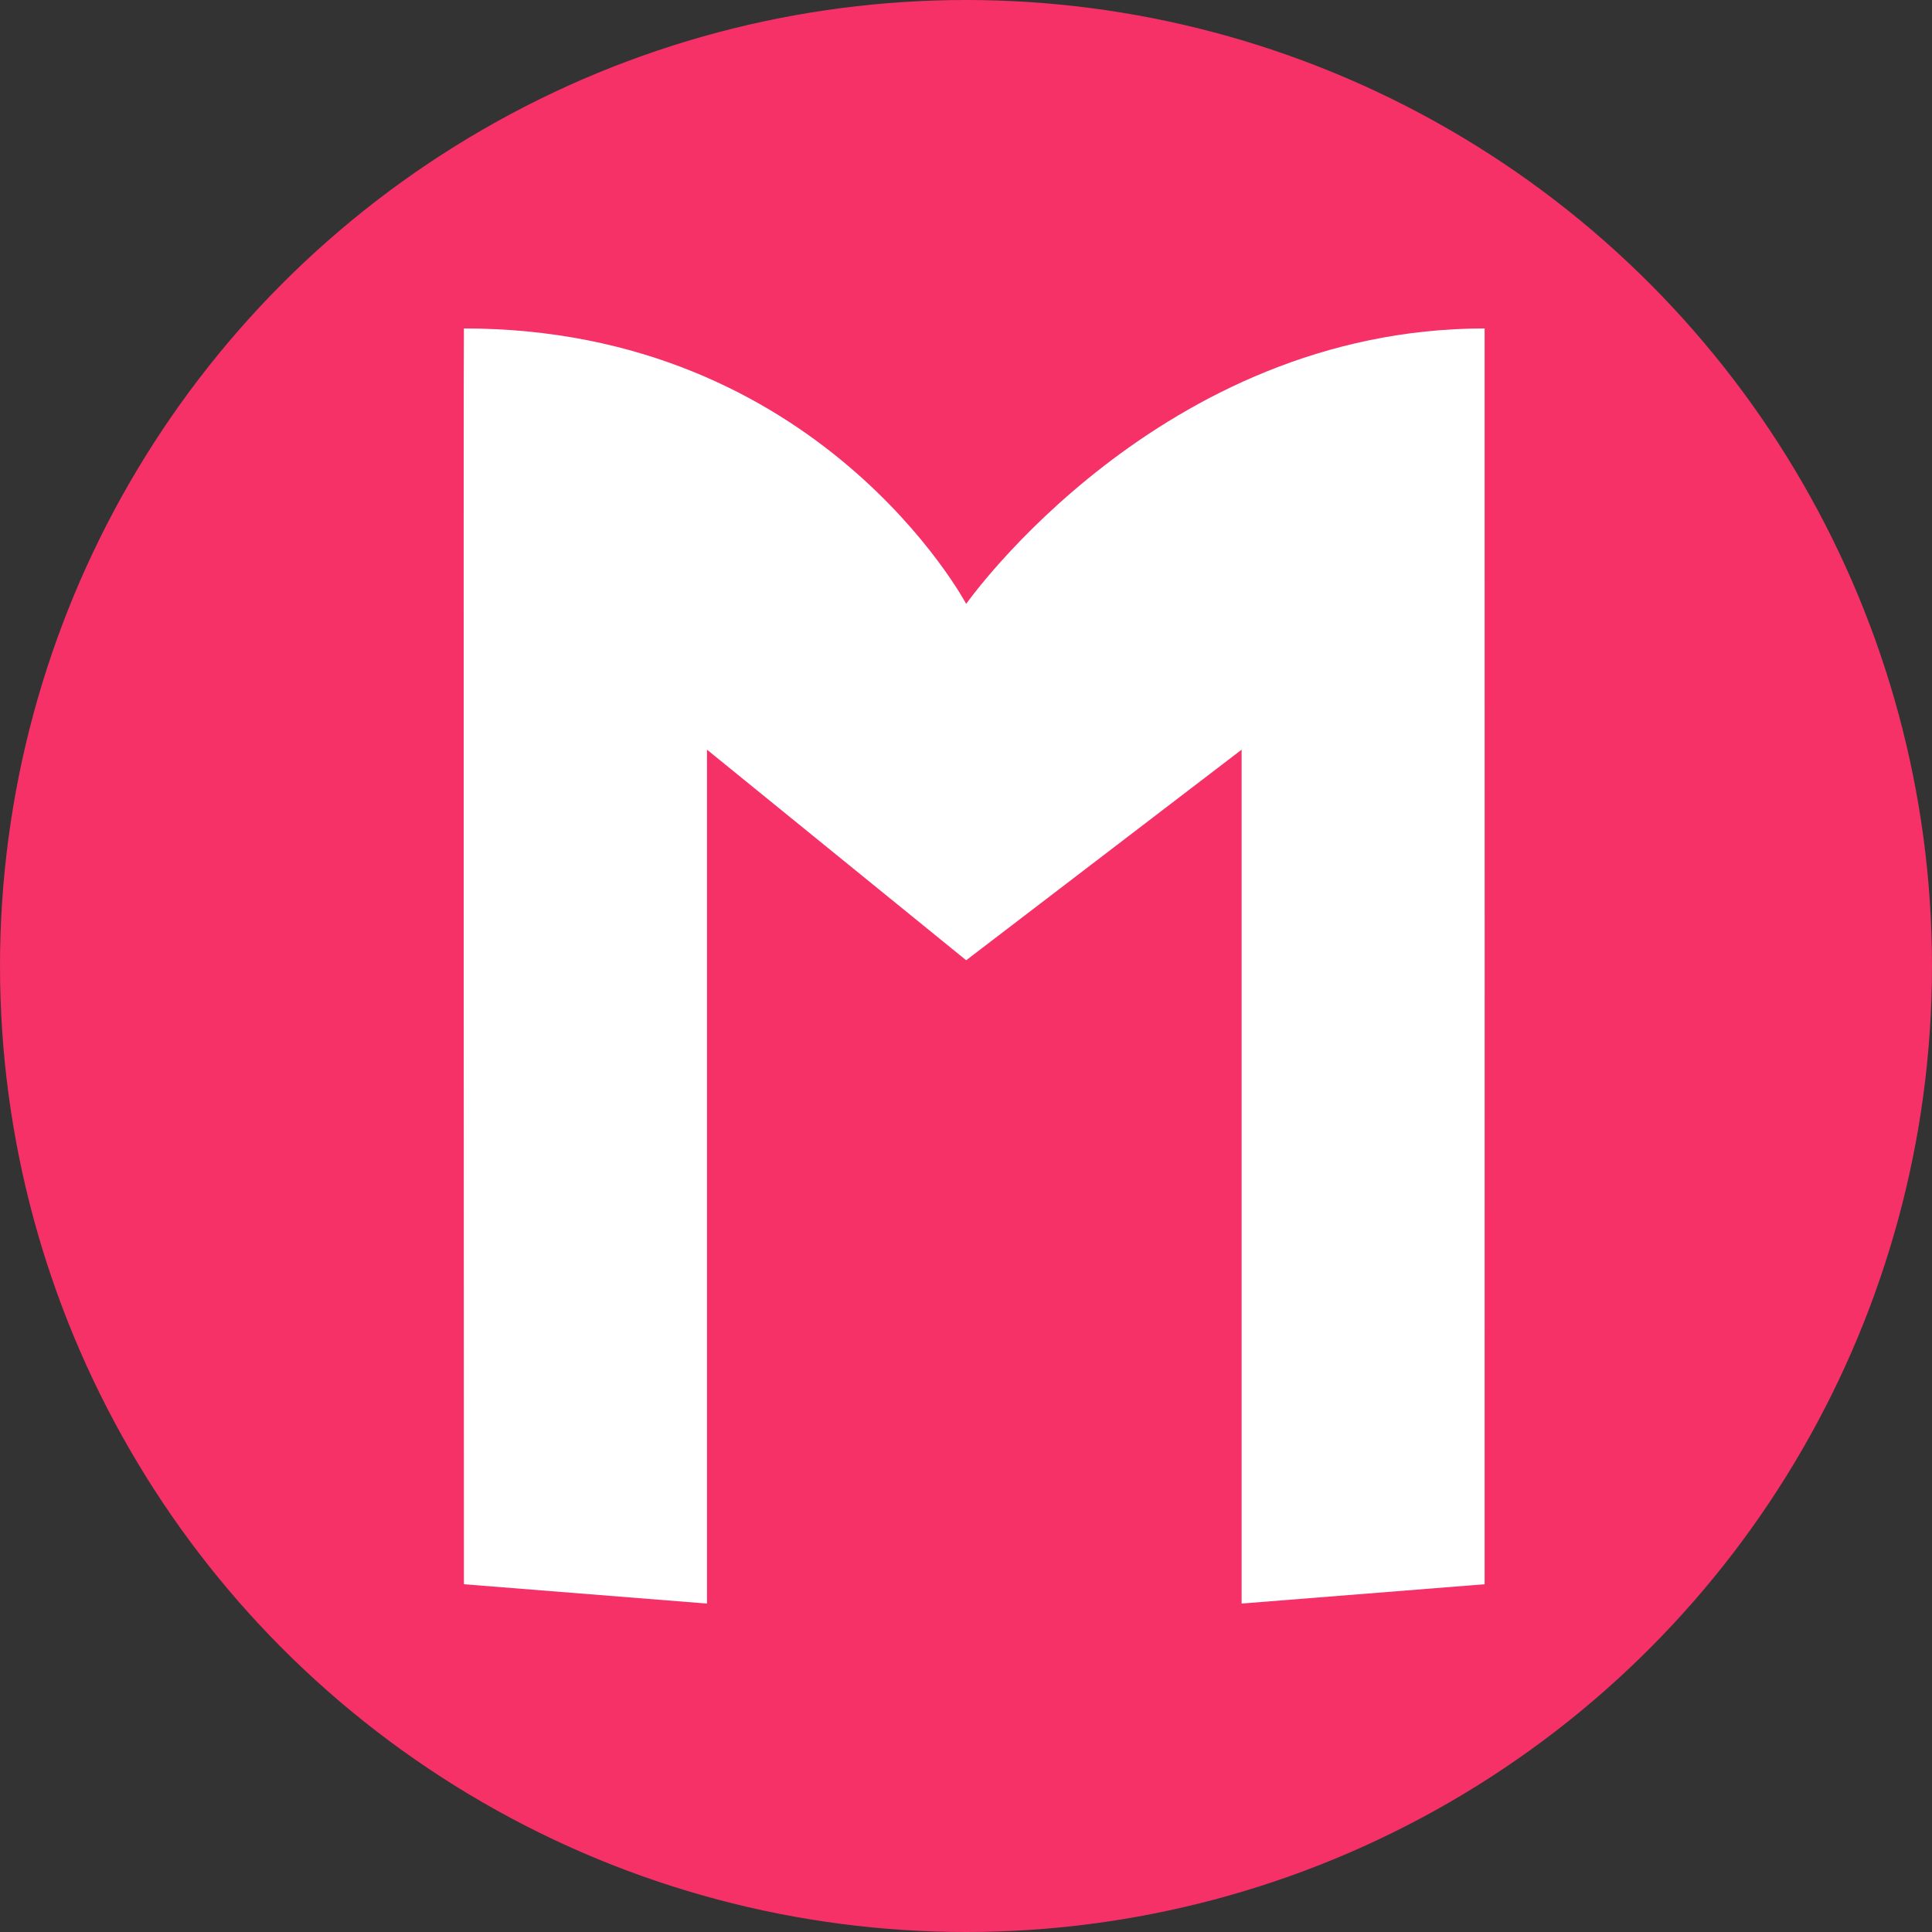
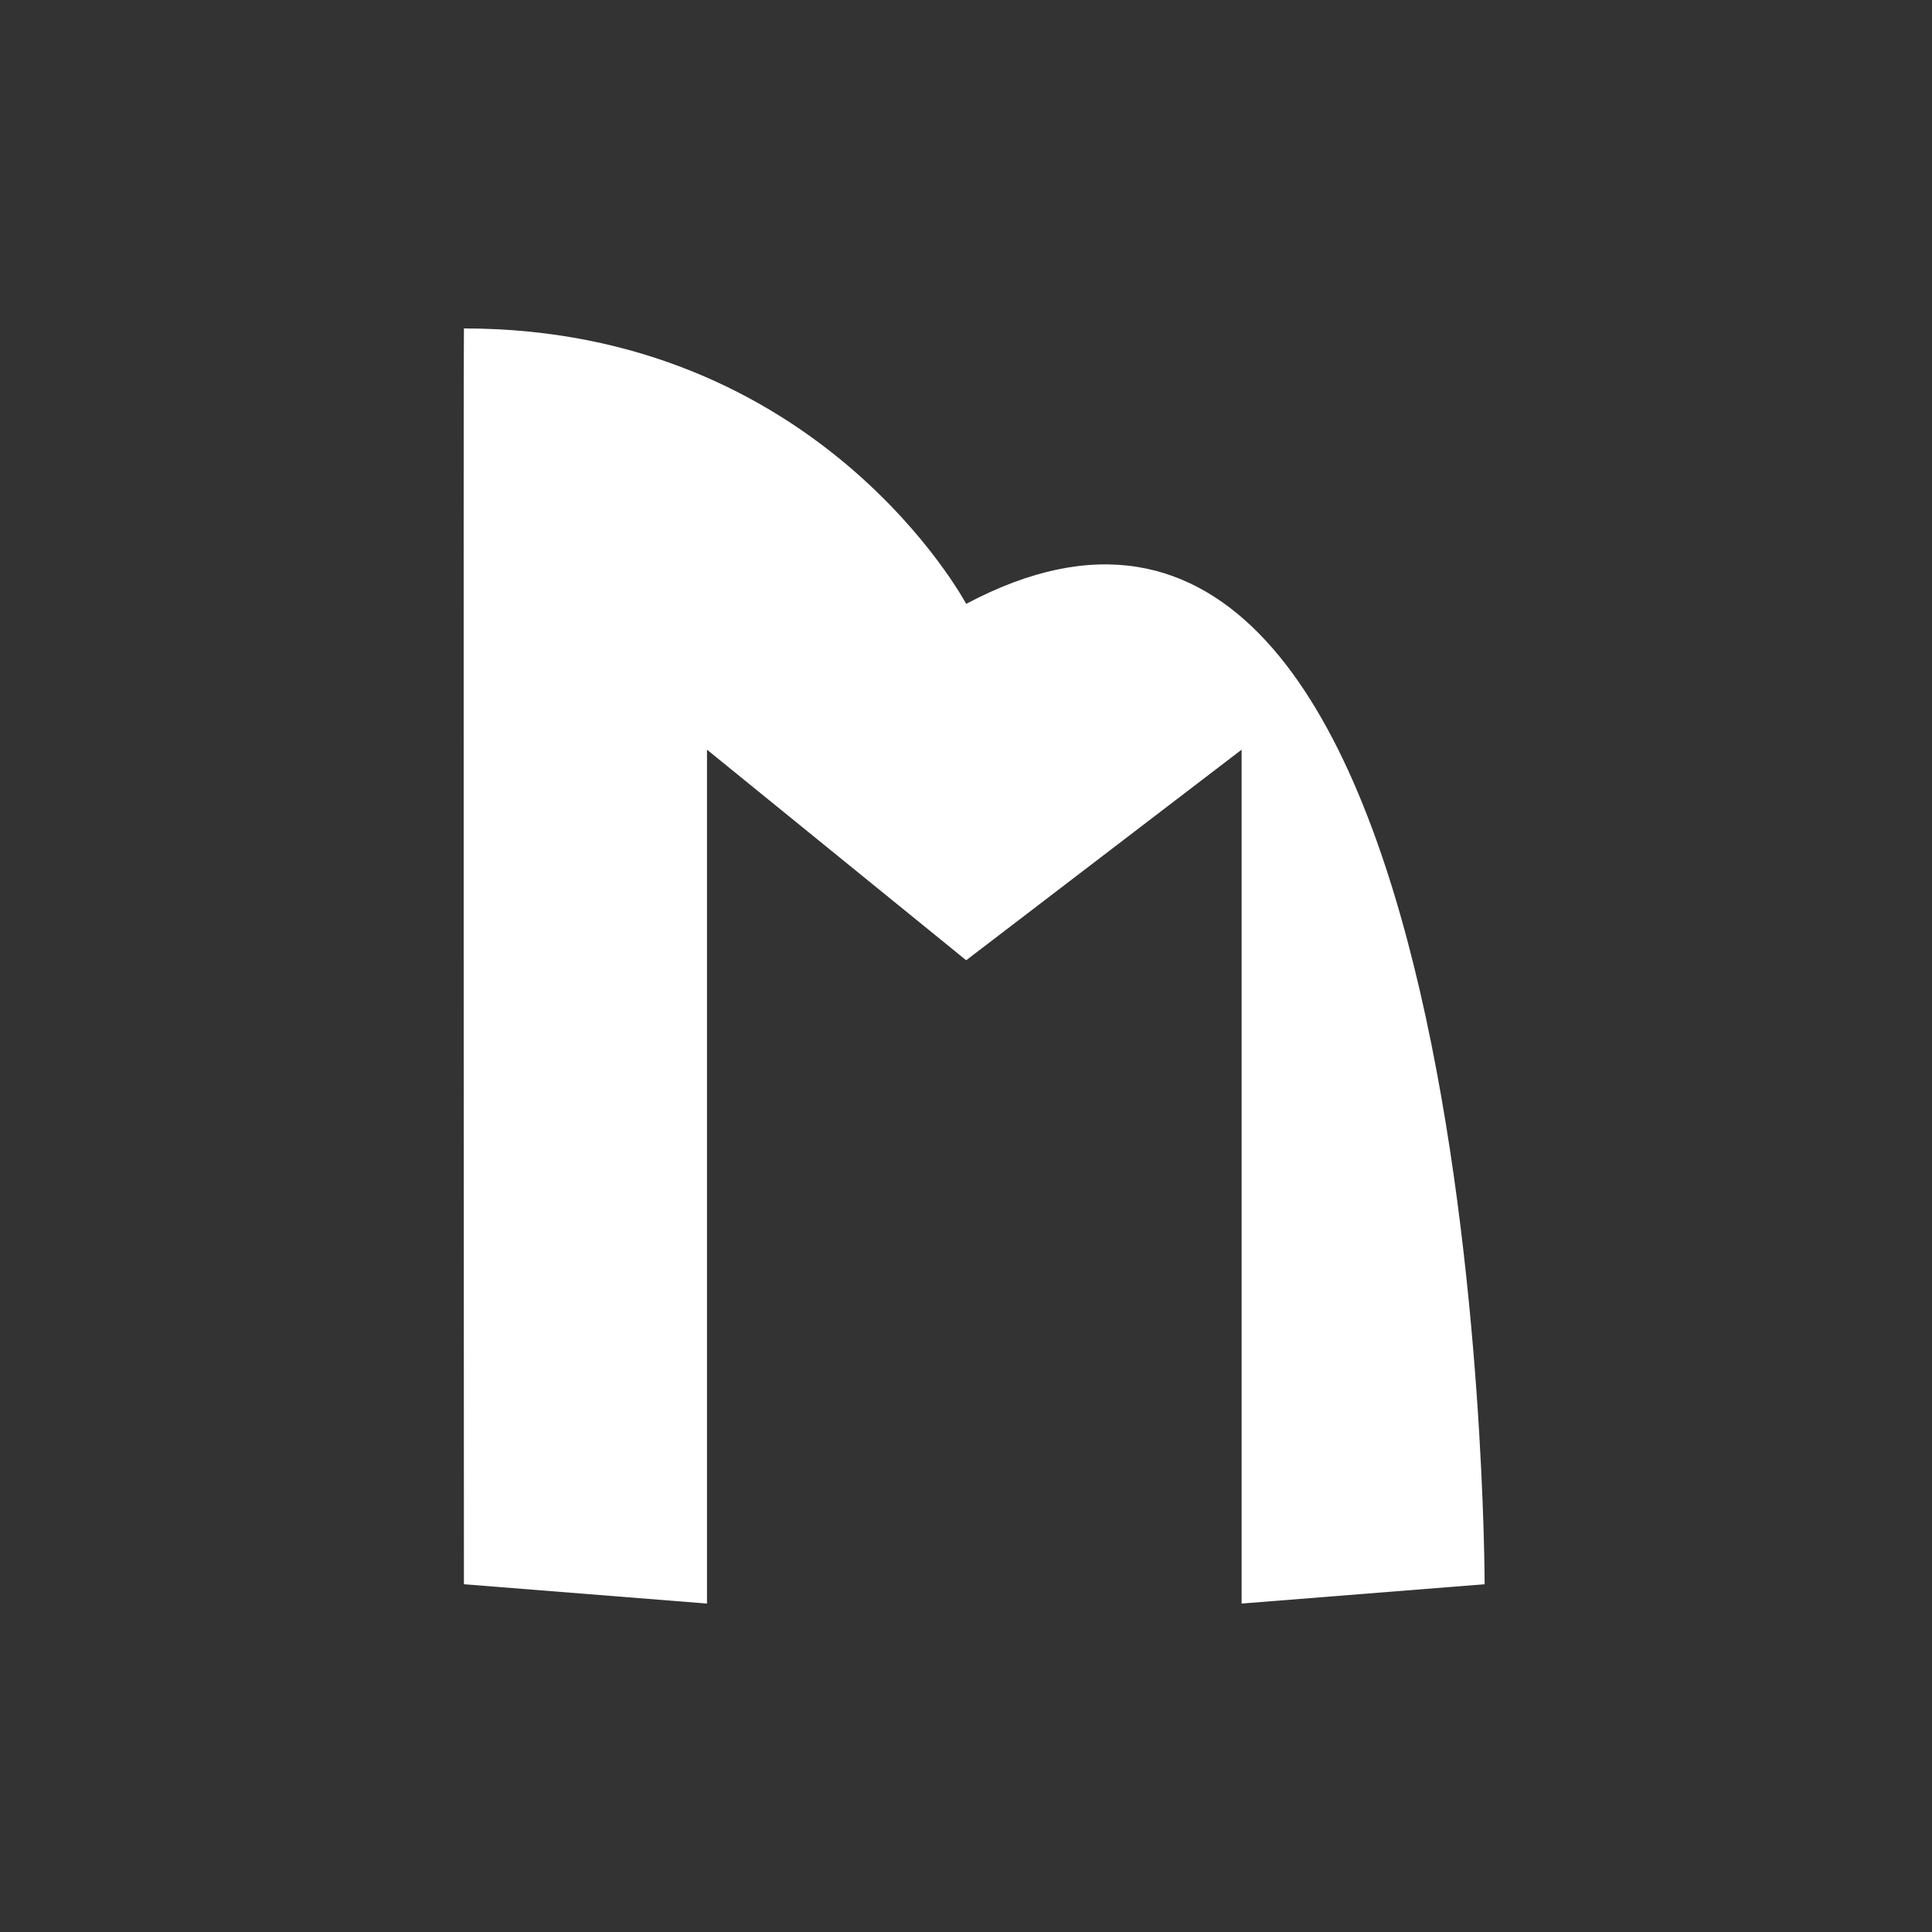
<svg xmlns="http://www.w3.org/2000/svg" width="32" height="32" viewBox="0 0 32 32" fill="none">
  <rect x="0" y="0" width="32" height="32" fill="#333333" stroke="none" />
  <g clip-path="url(#clip0_2712_1809)">
-     <circle cx="16" cy="16" r="16" fill="#F53167" />
-     <path d="M7.684 26.24C7.684 26.24 7.674 5.44 7.684 5.44C13.577 5.44 16.003 10.002 16.003 10.002C16.003 10.002 19.212 5.44 24.59 5.44C24.592 5.44 24.59 26.24 24.59 26.24L20.565 26.56V12.417L16.003 15.905L11.71 12.417V26.56L7.684 26.24Z" fill="white" />
+     <path d="M7.684 26.24C7.684 26.24 7.674 5.44 7.684 5.44C13.577 5.44 16.003 10.002 16.003 10.002C24.592 5.44 24.59 26.24 24.59 26.24L20.565 26.56V12.417L16.003 15.905L11.71 12.417V26.56L7.684 26.24Z" fill="white" />
  </g>
  <defs>
    <clipPath id="clip0_2712_1809">
      <rect width="32" height="32" fill="white" />
    </clipPath>
  </defs>
</svg>